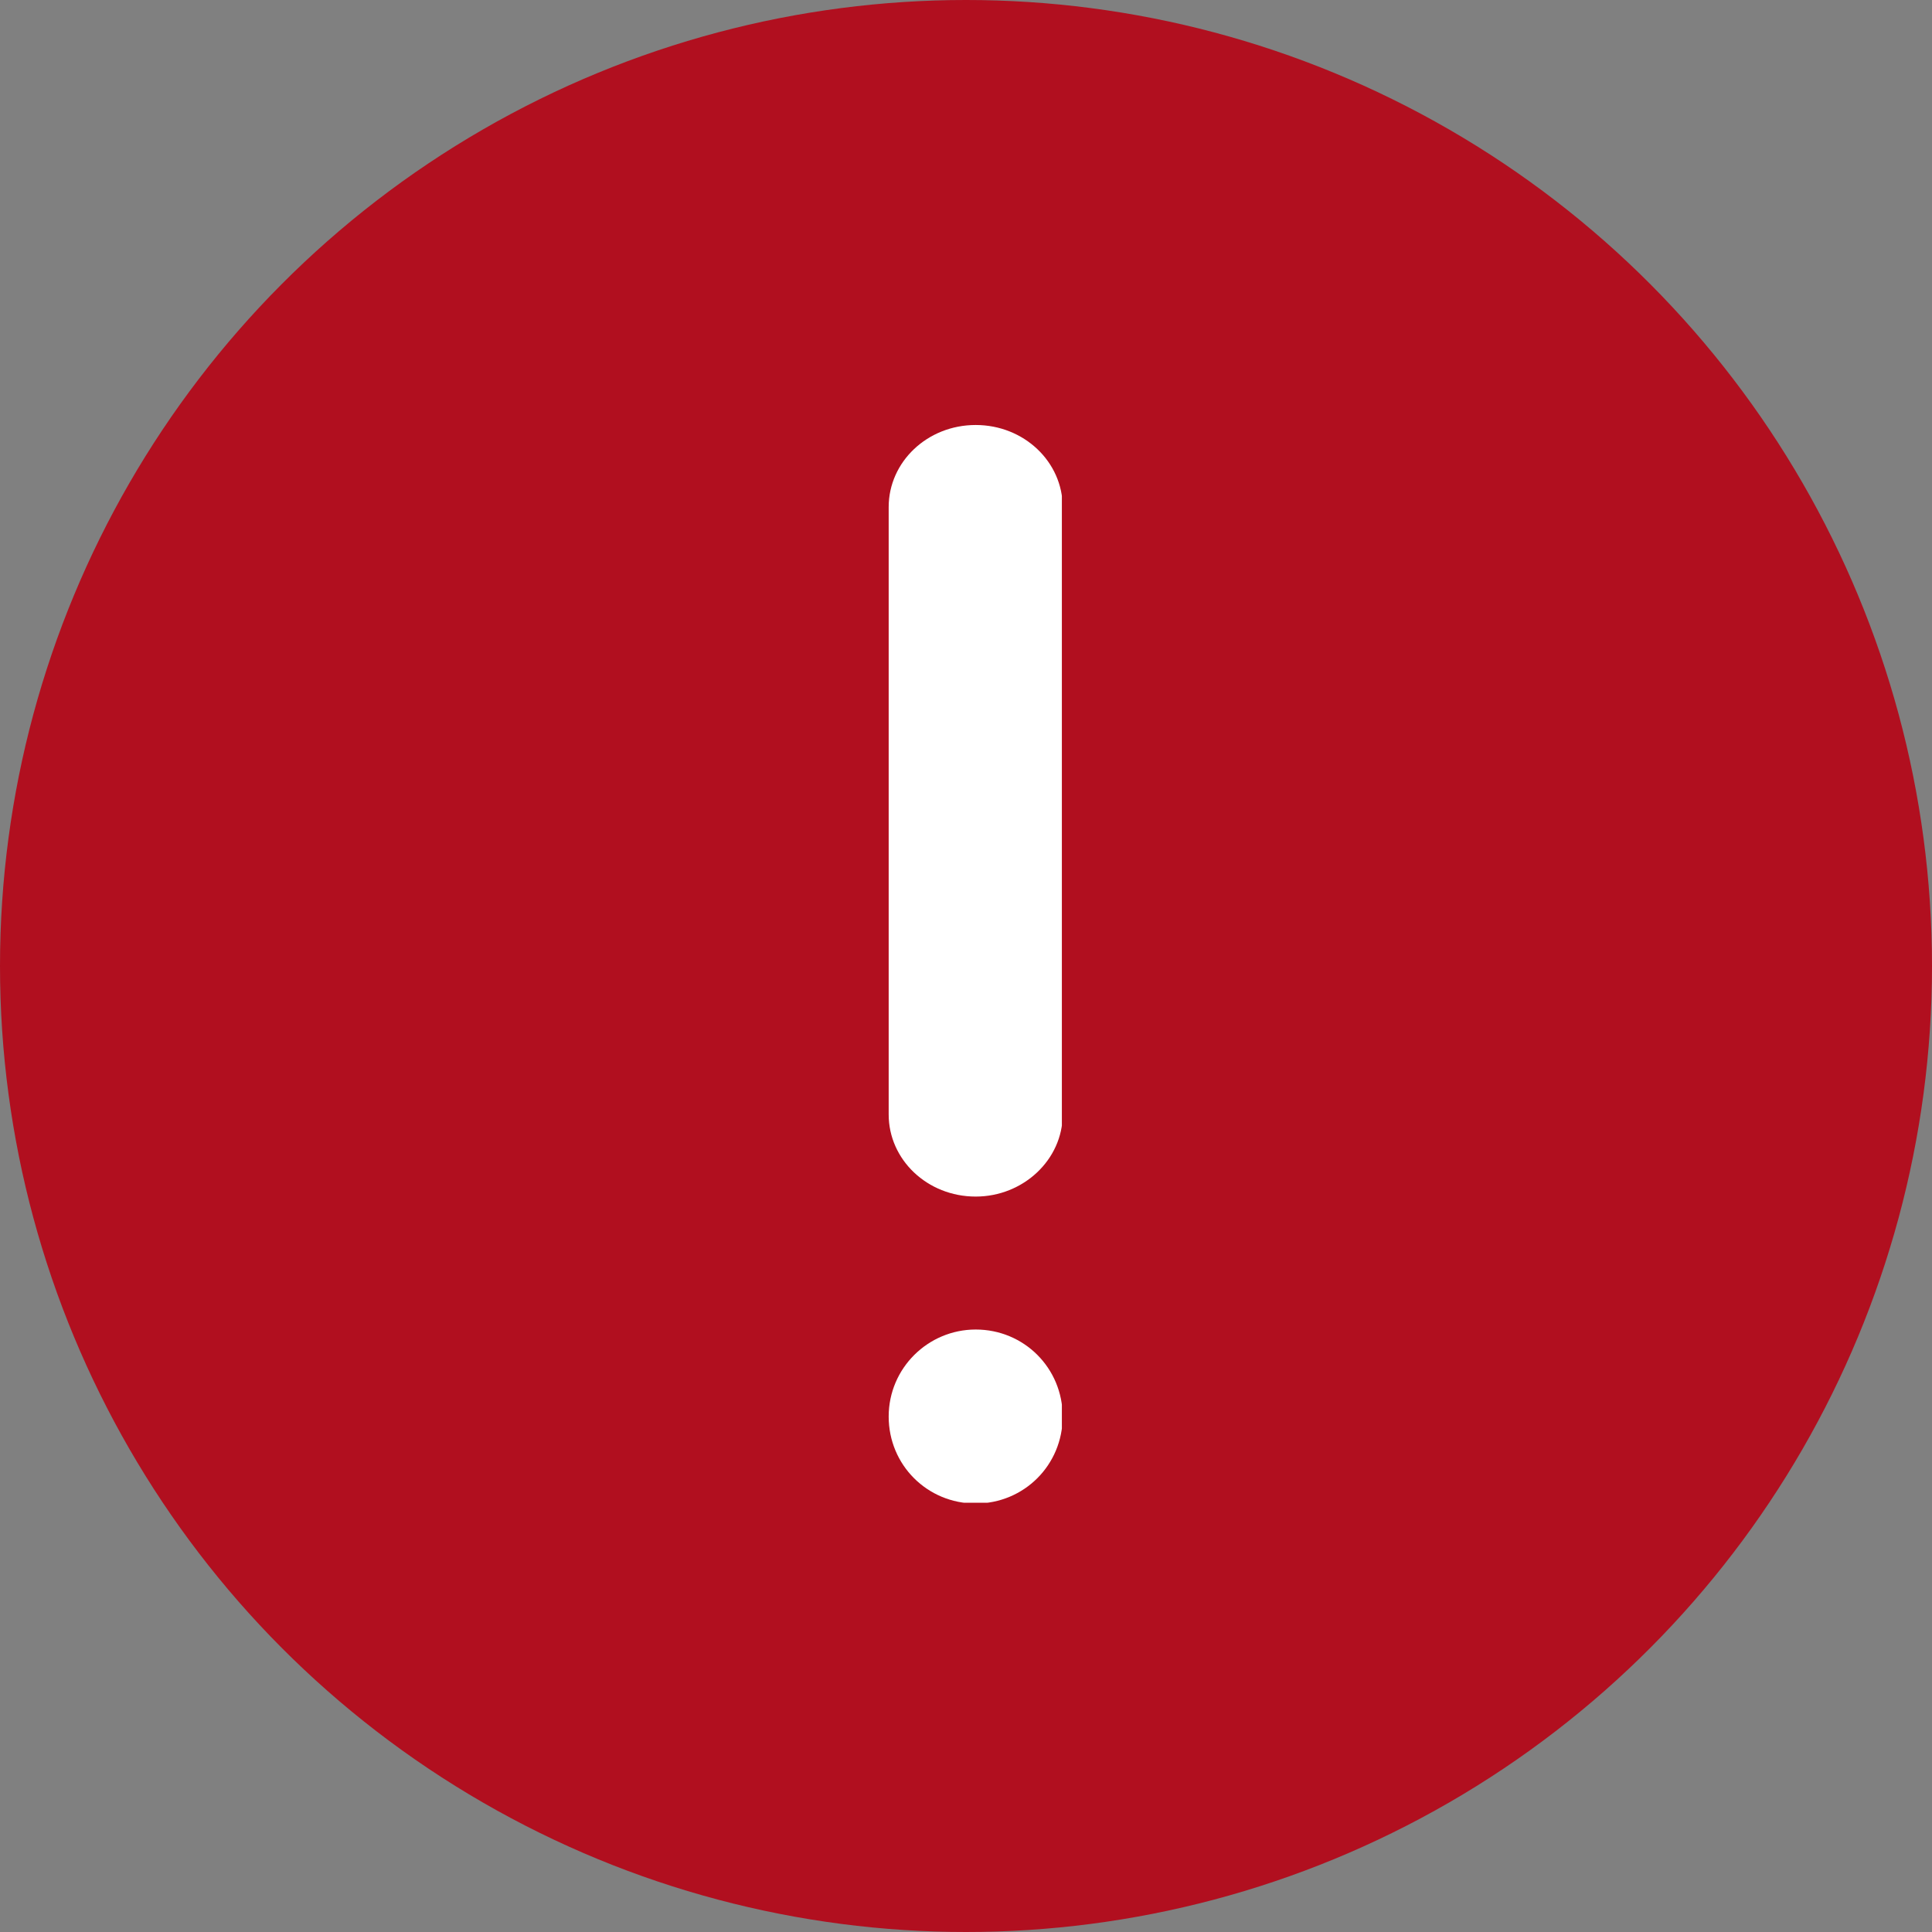
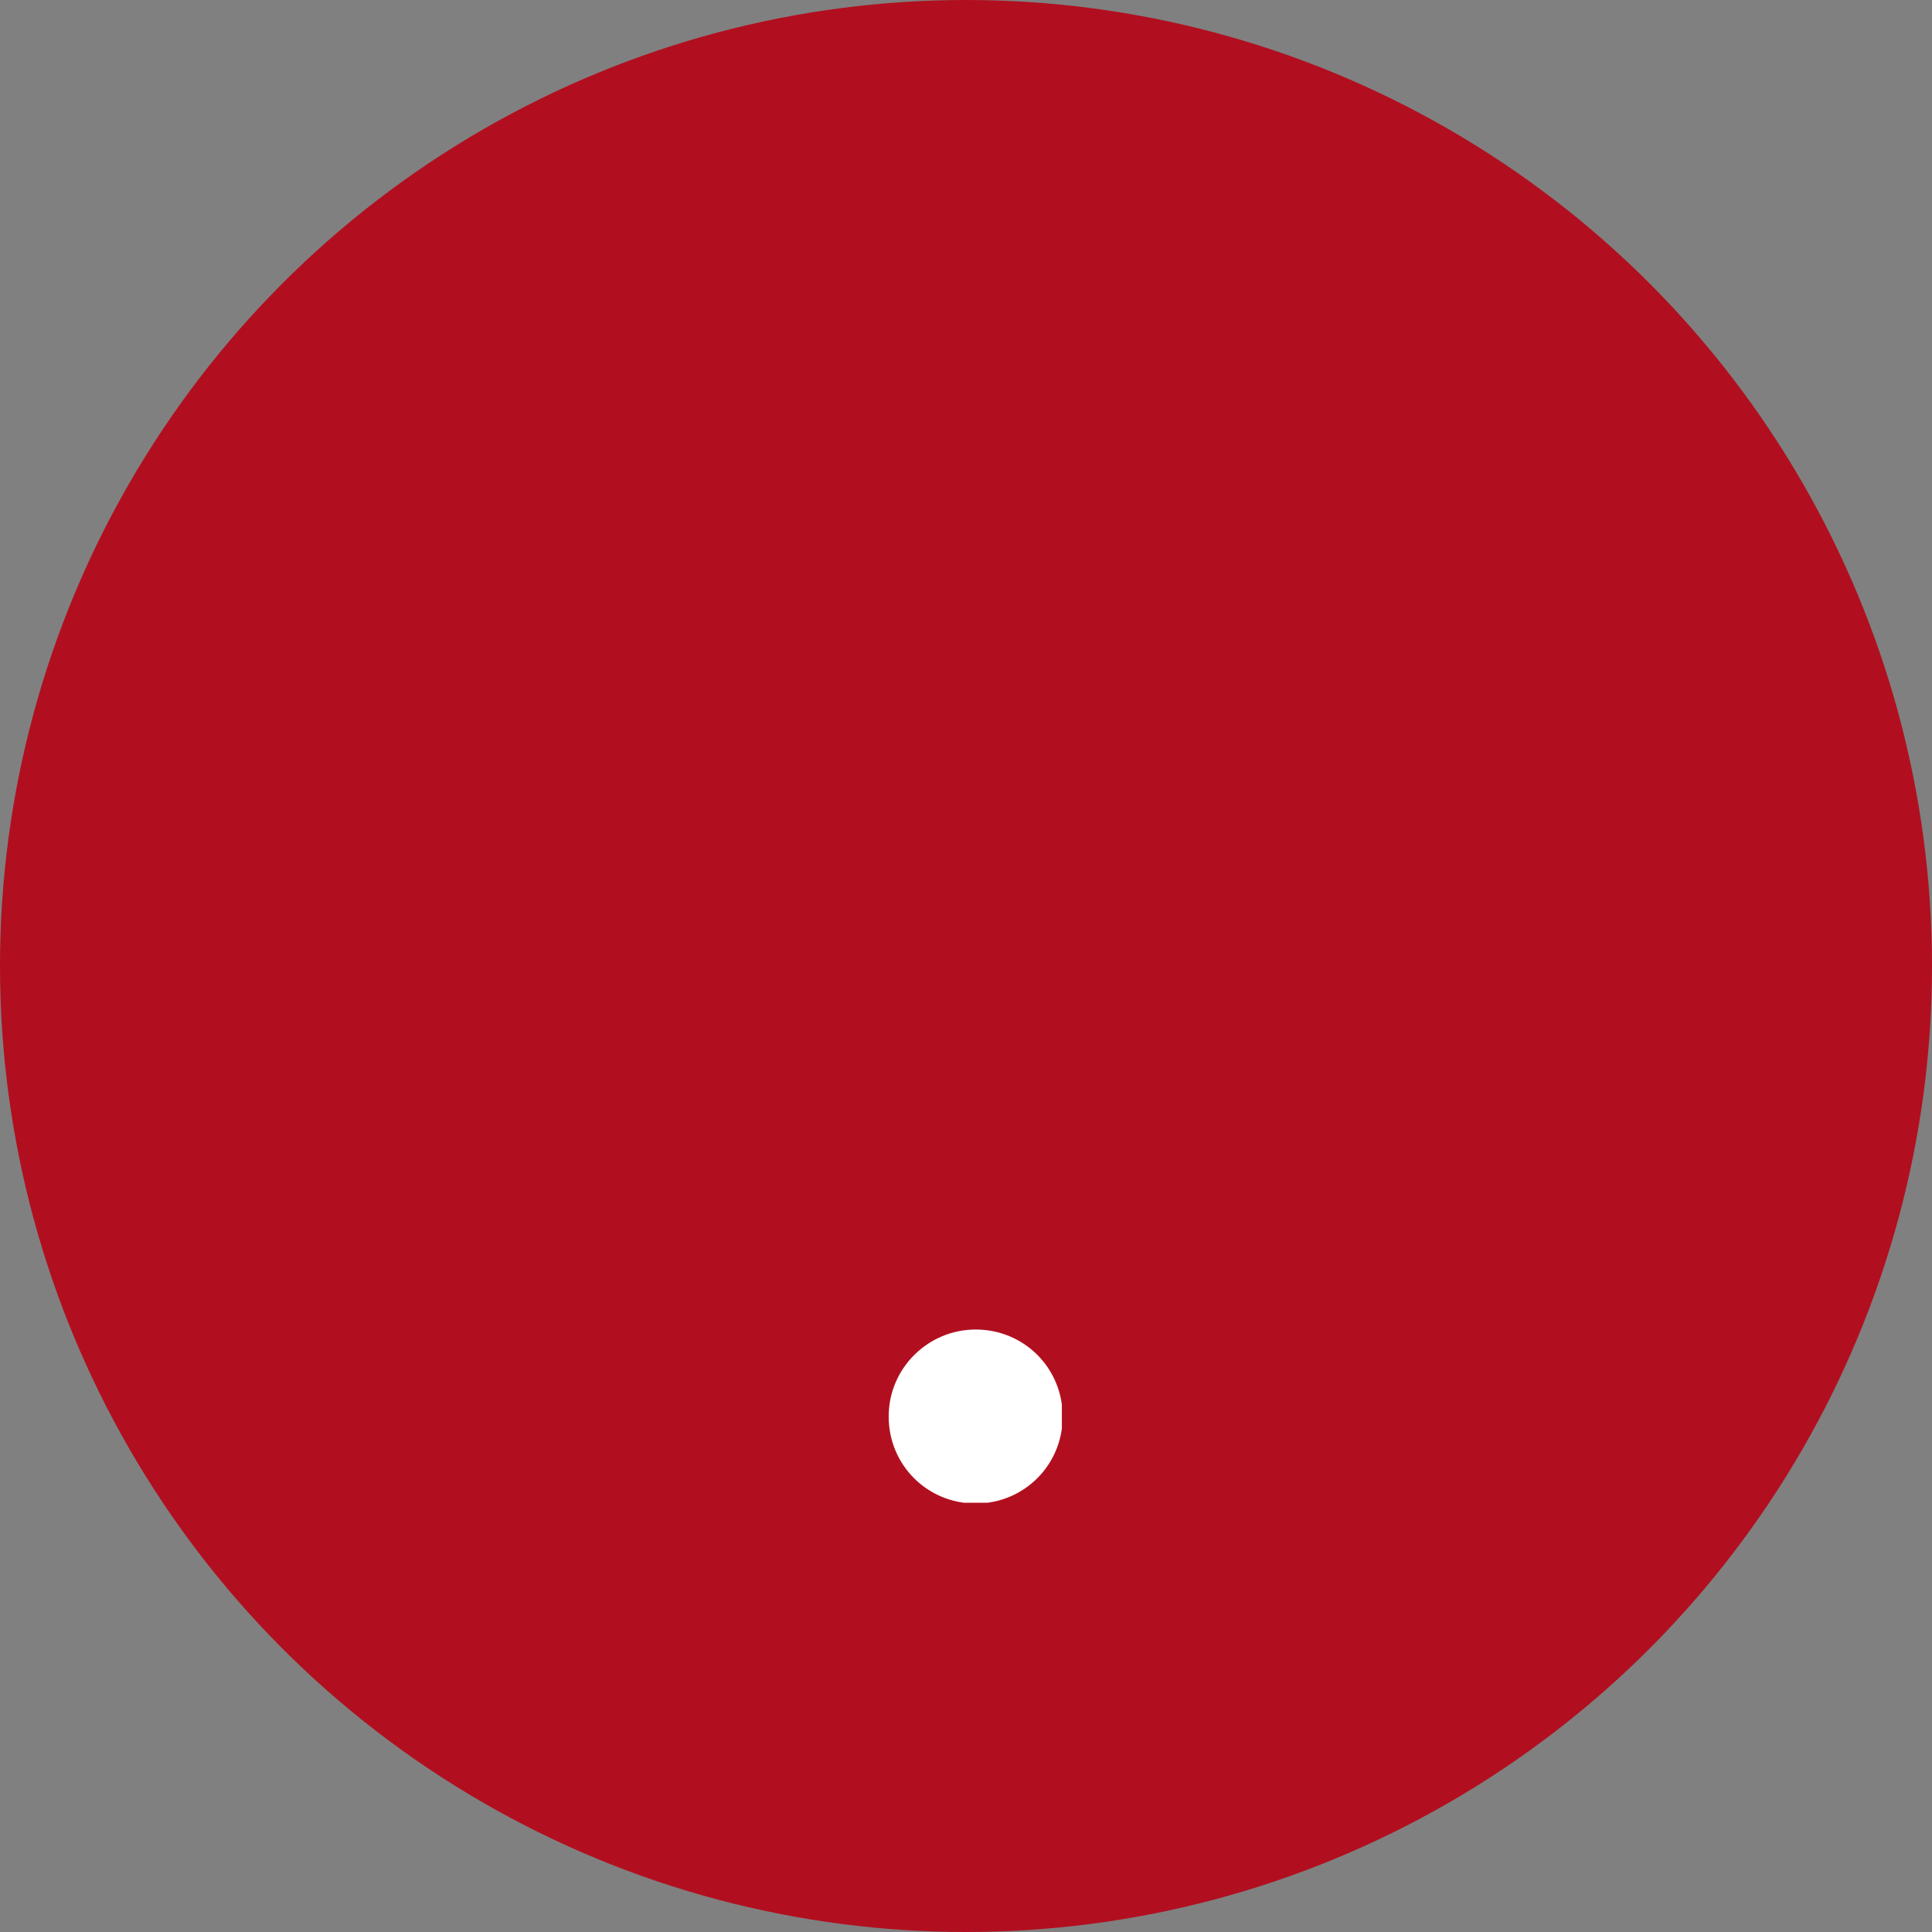
<svg xmlns="http://www.w3.org/2000/svg" width="50" height="50" viewBox="0 0 50 50" fill="none">
  <rect x="0" y="0" width="50" height="50" fill="#808080" stroke="none" />
  <circle cx="25" cy="25" r="25" fill="#B10F1F" />
  <g clip-path="url(#clip0_22957_5290)">
-     <path fill-rule="evenodd" clip-rule="evenodd" d="M25.251 30.967C26.483 30.967 27.502 30.011 27.502 28.843V13.123C27.502 11.955 26.504 10.999 25.251 10.999C23.997 10.999 22.999 11.955 22.999 13.123V28.843C22.999 30.011 23.997 30.967 25.251 30.967Z" fill="white" />
    <path fill-rule="evenodd" clip-rule="evenodd" d="M25.251 34.408C24.019 34.408 22.999 35.407 22.999 36.66C22.999 37.913 23.997 38.911 25.251 38.911C26.504 38.911 27.502 37.913 27.502 36.66C27.502 35.407 26.504 34.408 25.251 34.408Z" fill="white" />
  </g>
  <defs>
    <clipPath id="clip0_22957_5290">
      <rect width="4.482" height="27.891" fill="white" transform="translate(22.999 10.999)" />
    </clipPath>
  </defs>
</svg>